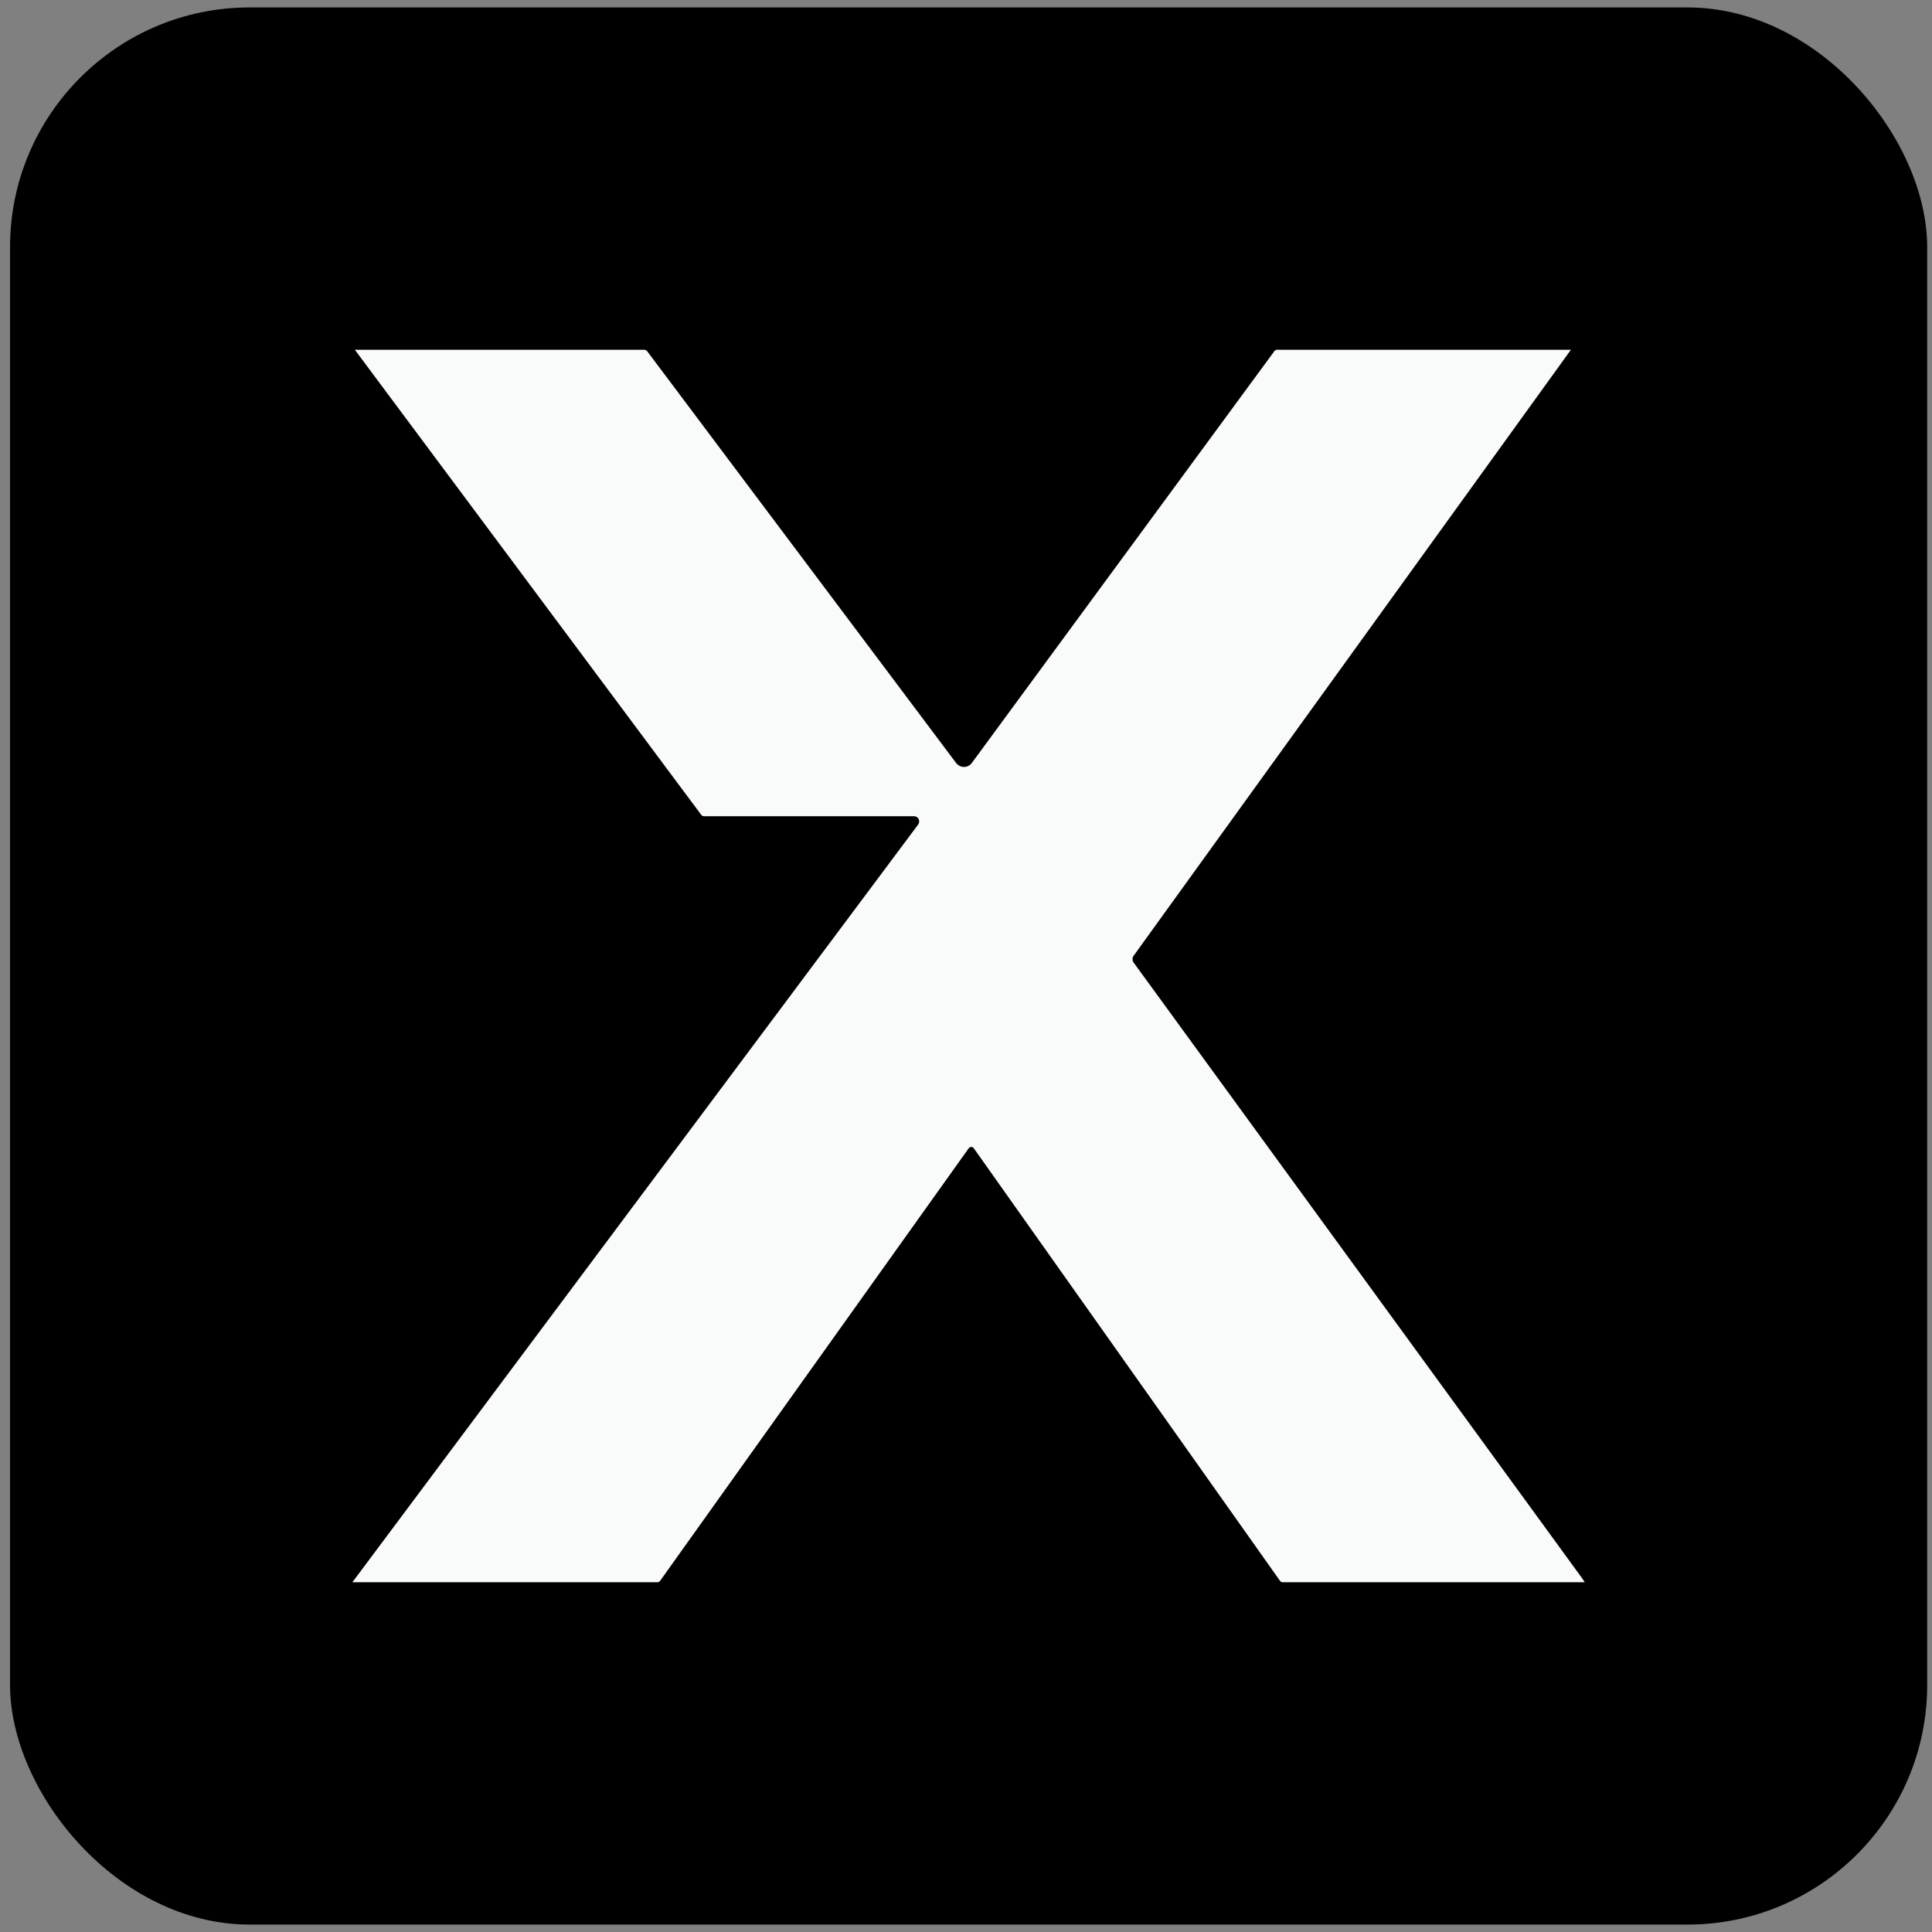
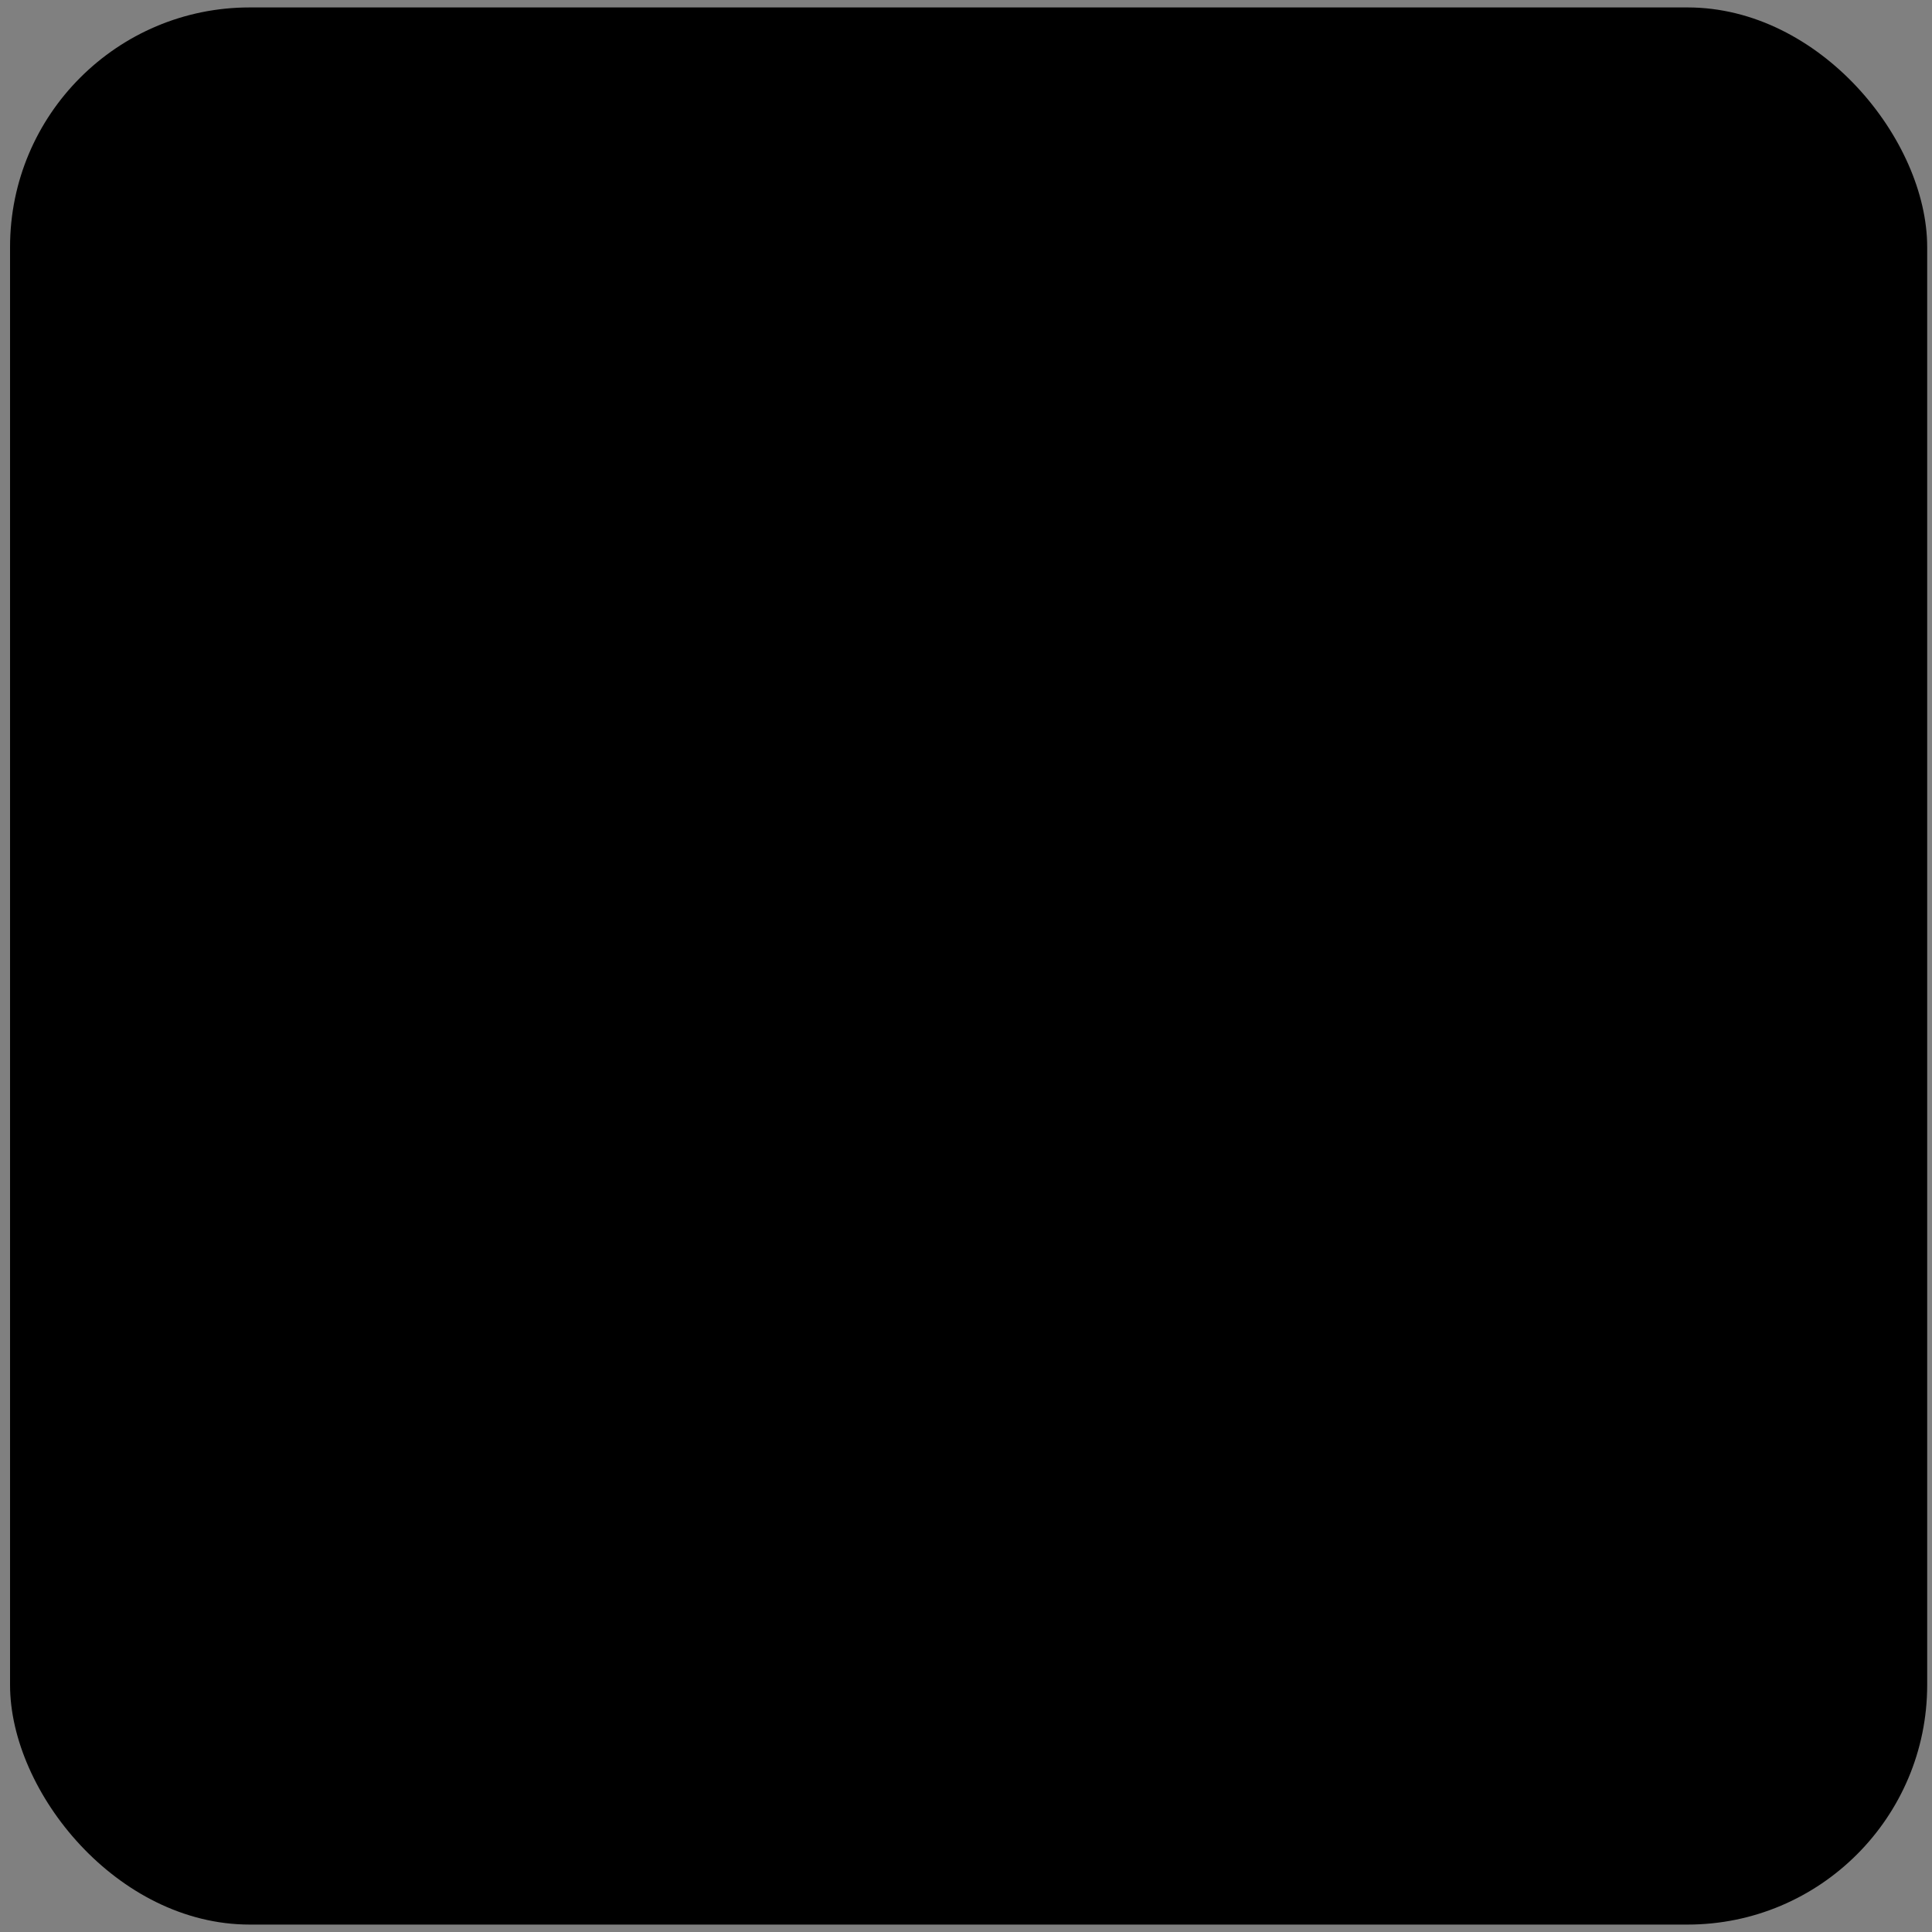
<svg xmlns="http://www.w3.org/2000/svg" width="130" height="130" viewBox="0 0 130 130" fill="none">
  <rect x="0" y="0" width="130" height="130" fill="#808080" stroke="none" />
  <rect x="0.676" y="0.5" width="129" height="129" rx="16.125" fill="black" />
-   <path d="M64.339 51.345L43.546 23.631C43.496 23.57 43.431 23.536 43.354 23.536H23.878L24.135 23.882L47.184 54.828C47.234 54.889 47.3 54.923 47.376 54.923H61.51C61.793 54.923 61.952 55.251 61.776 55.487L23.971 106.118L23.707 106.464H44.244C44.312 106.462 44.368 106.43 44.412 106.378L65.187 77.258C65.278 77.145 65.438 77.145 65.52 77.258L86.134 106.378C86.176 106.43 86.234 106.464 86.3 106.464H106.636L106.4 106.118L76.251 64.73C76.192 64.653 76.192 64.429 76.251 64.35L105.453 23.882L105.702 23.536H85.919C85.854 23.536 85.795 23.57 85.754 23.622L65.4 51.327C65.14 51.691 64.618 51.698 64.341 51.345H64.339Z" fill="#F9FAFA" />
</svg>